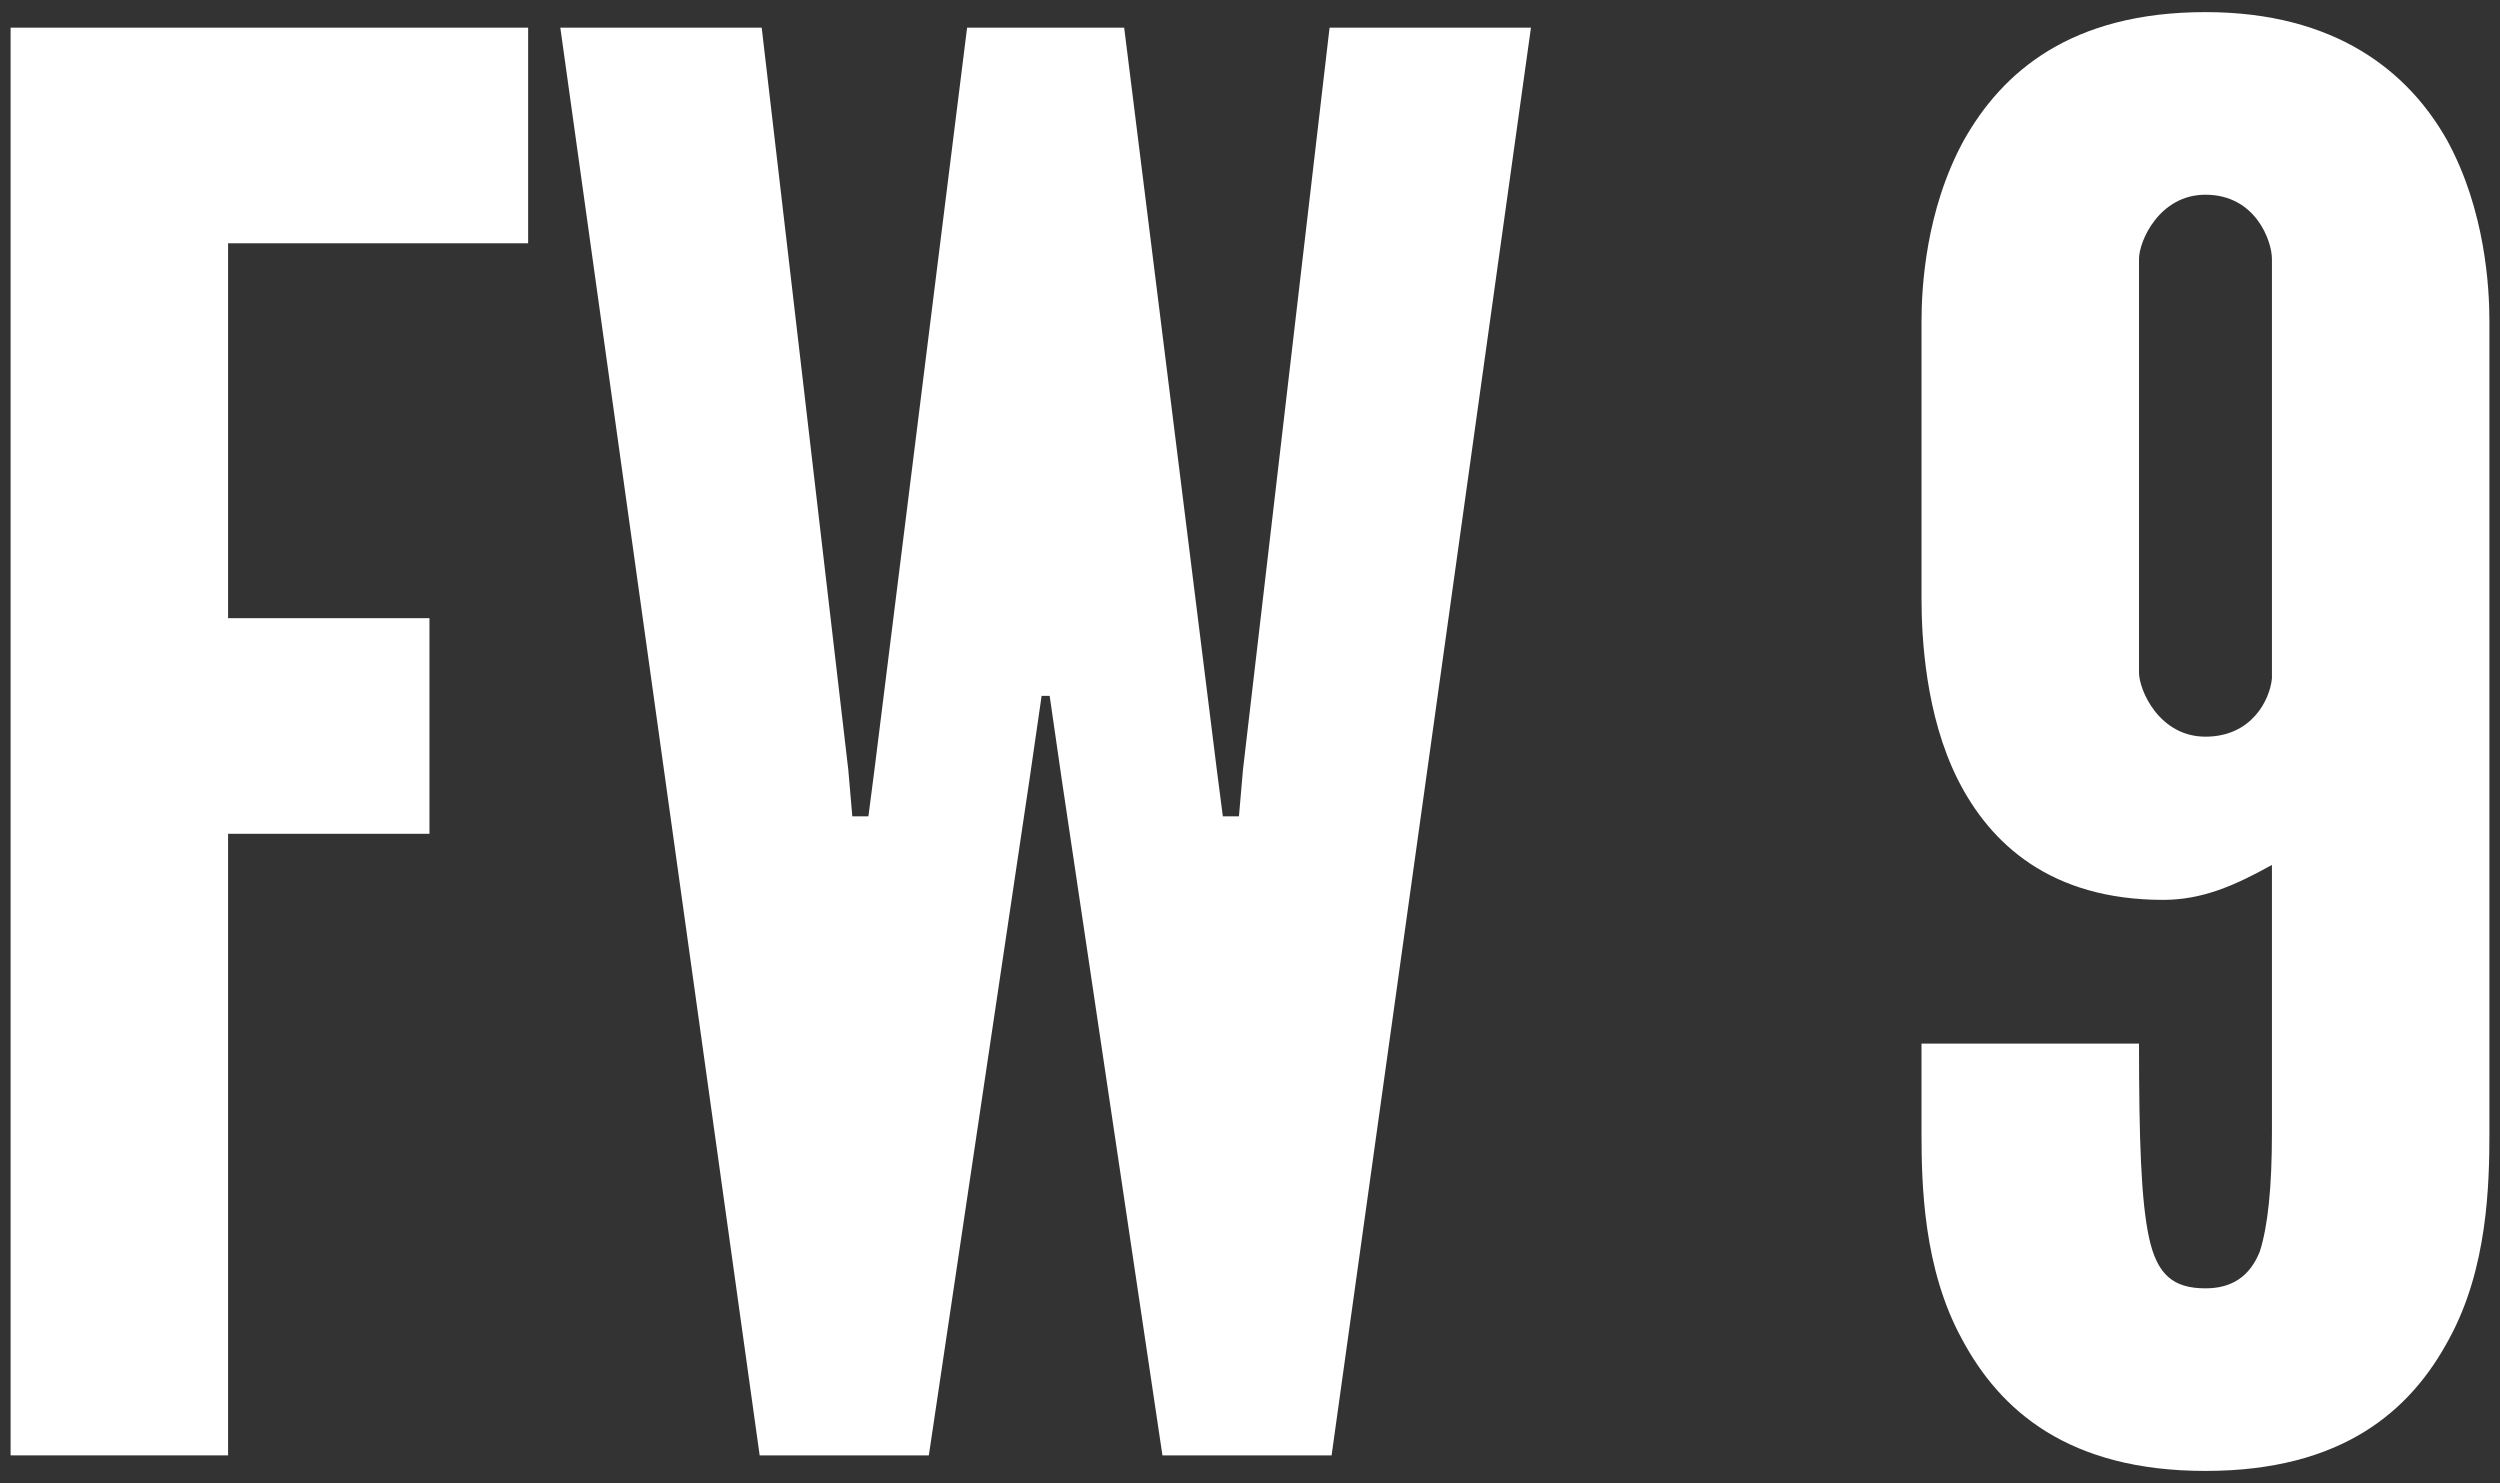
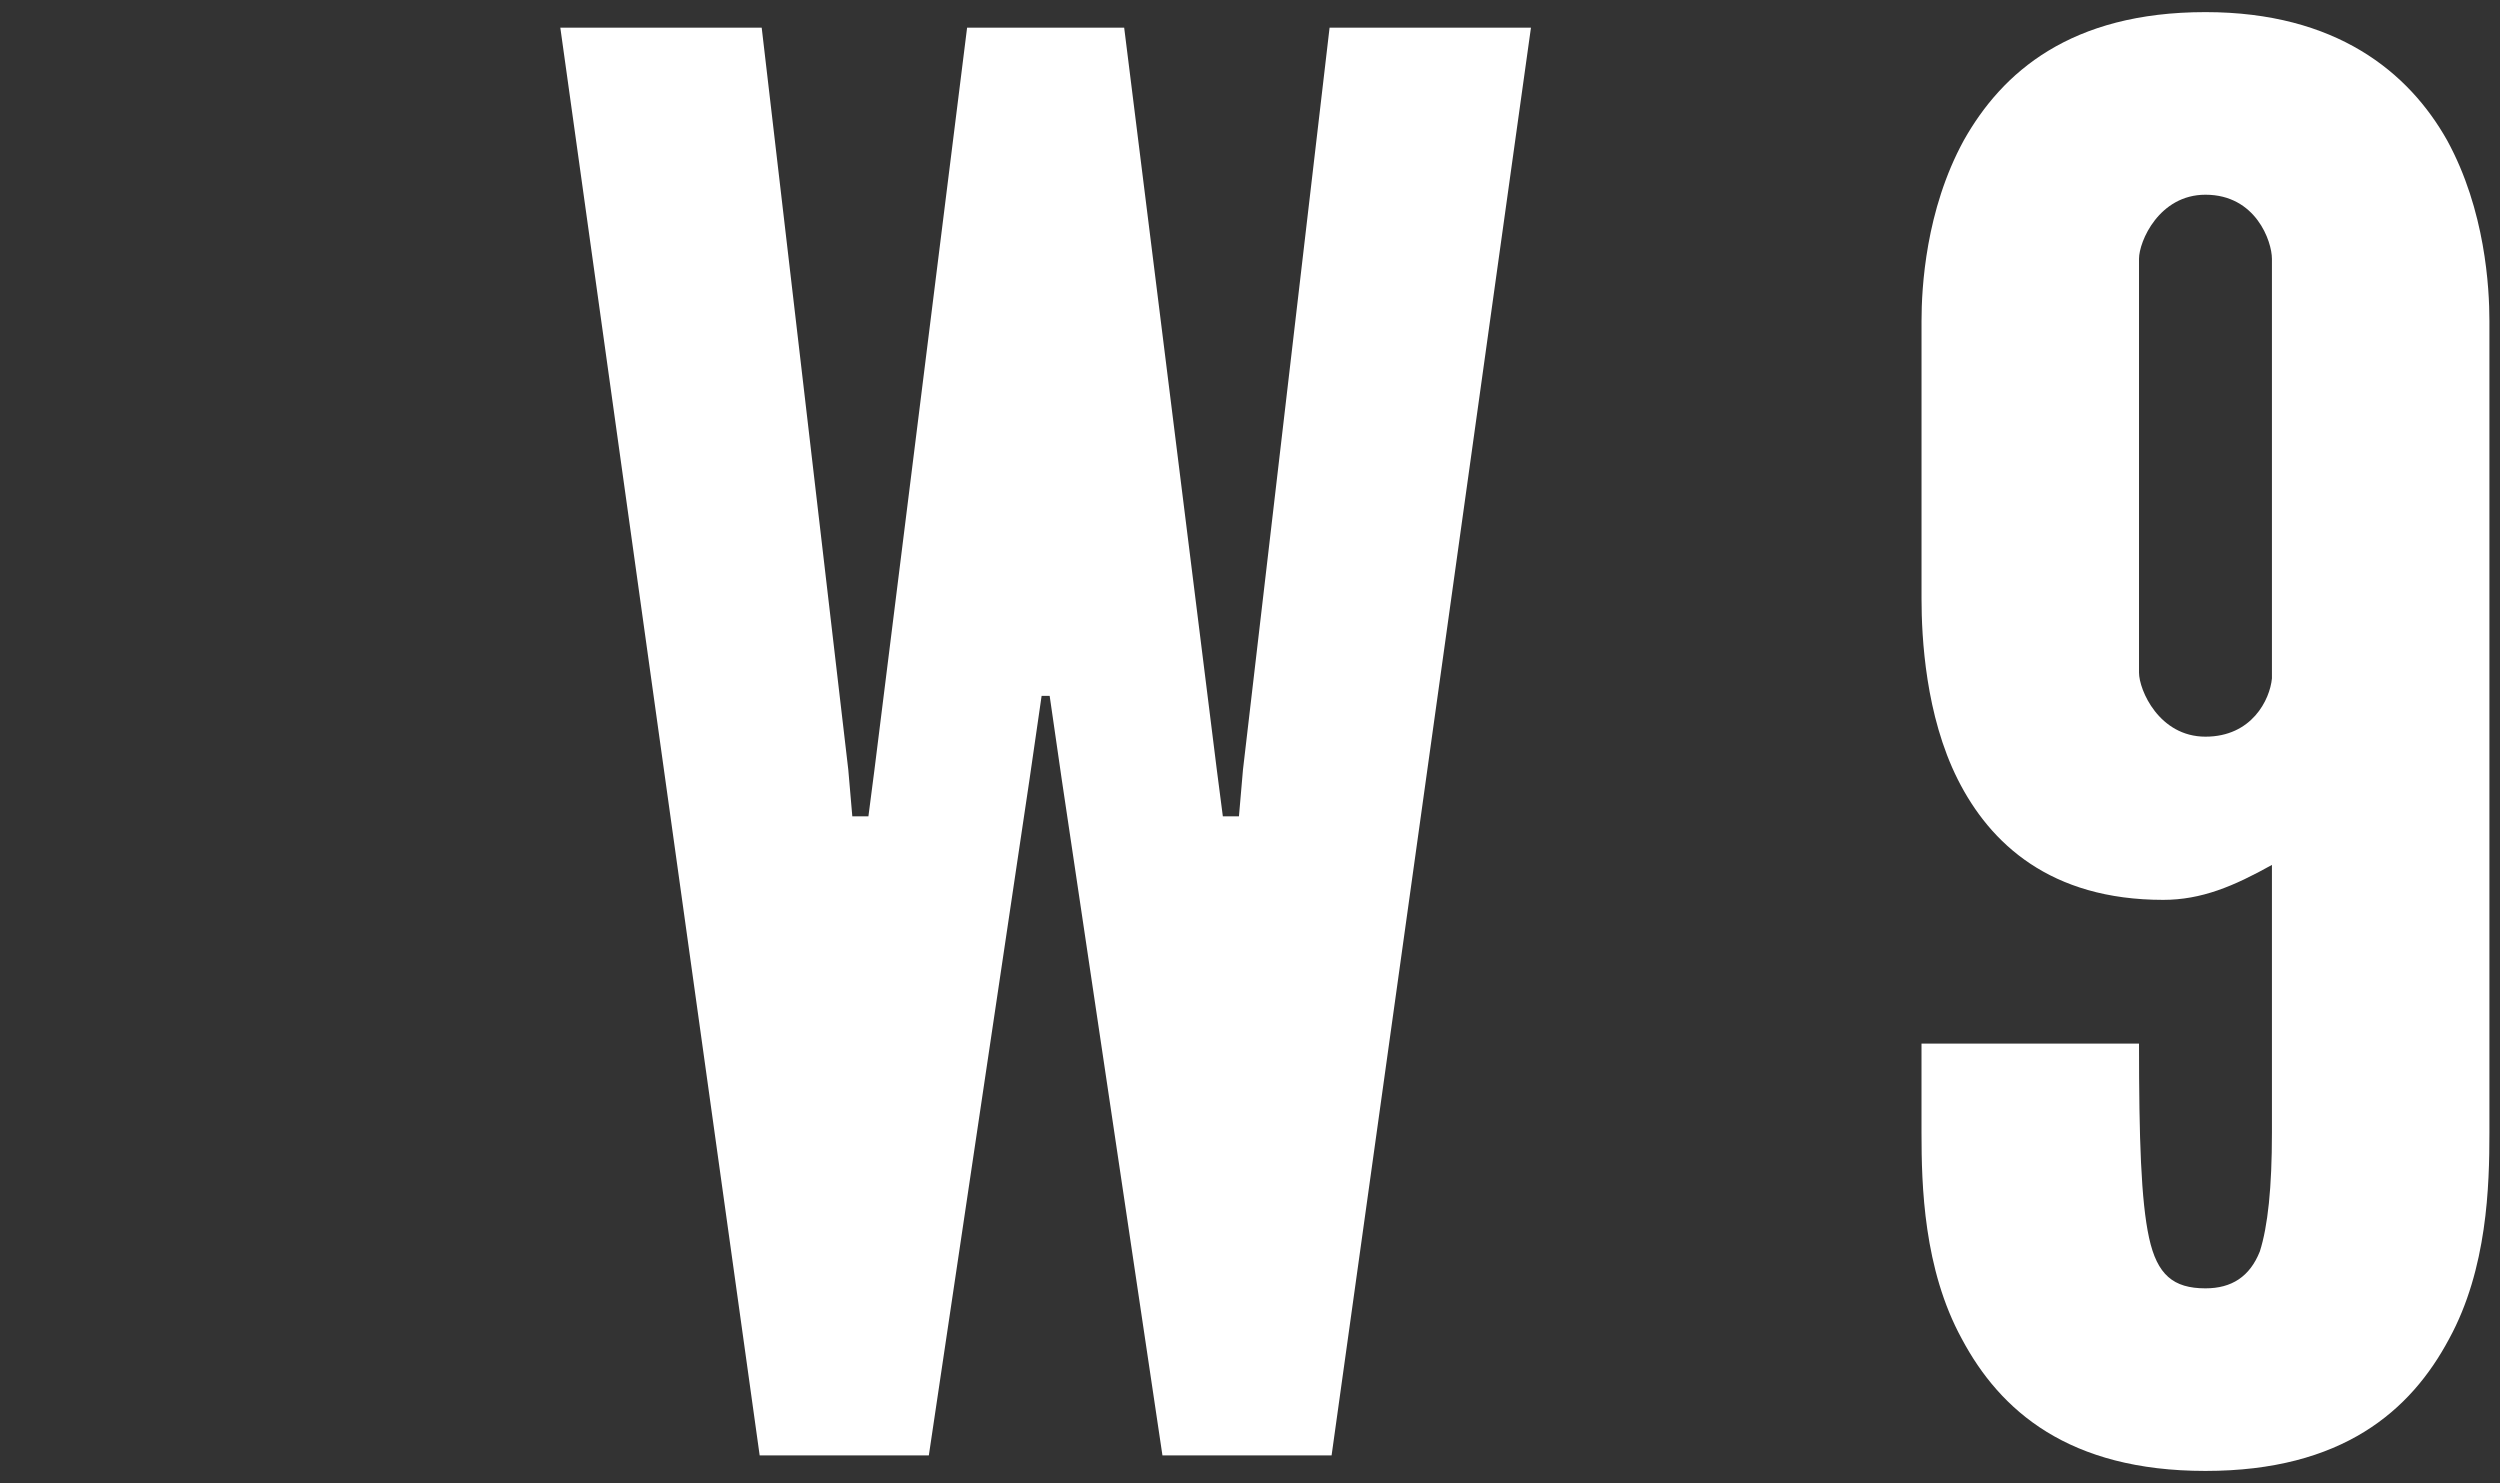
<svg xmlns="http://www.w3.org/2000/svg" id="_レイヤー_1" data-name="レイヤー 1" viewBox="0 0 118 70">
  <rect x="0" y="0" width="118" height="70" fill="#333333" stroke="none" />
  <defs>
    <style>
      .cls-1 {
        fill: #fff;
        stroke-width: 0px;
      }
    </style>
  </defs>
-   <path class="cls-1" d="m24.928,11.483h-14.163v17.695h9.505v10.177h-9.505v29.339H.5V1.306h24.428v10.177Z" />
  <path class="cls-1" d="m43.841,68.694h-7.985L26.447,1.306h9.505l4.087,35.024.19,2.201h.76l.285-2.201L45.647,1.306h7.414l4.372,35.024.285,2.201h.76l.19-2.201L62.756,1.306h9.505l-9.41,67.388h-7.984l-4.753-31.906-.57-3.943h-.38l-.571,3.943-4.752,31.906Z" />
  <path class="cls-1" d="m90.696,15.15c0-1.558.19-5.226,1.996-8.527,1.806-3.209,5.038-6.051,11.406-6.051,6.178,0,9.6,2.842,11.406,6.051,1.806,3.301,1.996,6.969,1.996,8.527v38.324c0,2.476-.095,6.418-1.901,9.719-1.806,3.392-5.038,6.235-11.501,6.235s-9.695-2.843-11.501-6.235c-1.806-3.301-1.902-7.243-1.902-9.719v-4.217h10.266c0,4.493.095,7.427.475,9.169.381,1.742,1.141,2.384,2.662,2.384,1.235,0,2.091-.55,2.566-1.741.38-1.193.571-3.026.571-5.593v-12.652c-1.806,1.008-3.327,1.65-5.133,1.65-5.323,0-8.174-2.659-9.695-5.684s-1.711-6.693-1.711-8.527v-13.112Zm16.539-2.934c0-.825-.76-3.025-3.137-3.025-2.186,0-3.137,2.2-3.137,3.025v19.529c0,.826.951,3.026,3.137,3.026s3.041-1.742,3.137-2.75V12.216Z" />
</svg>